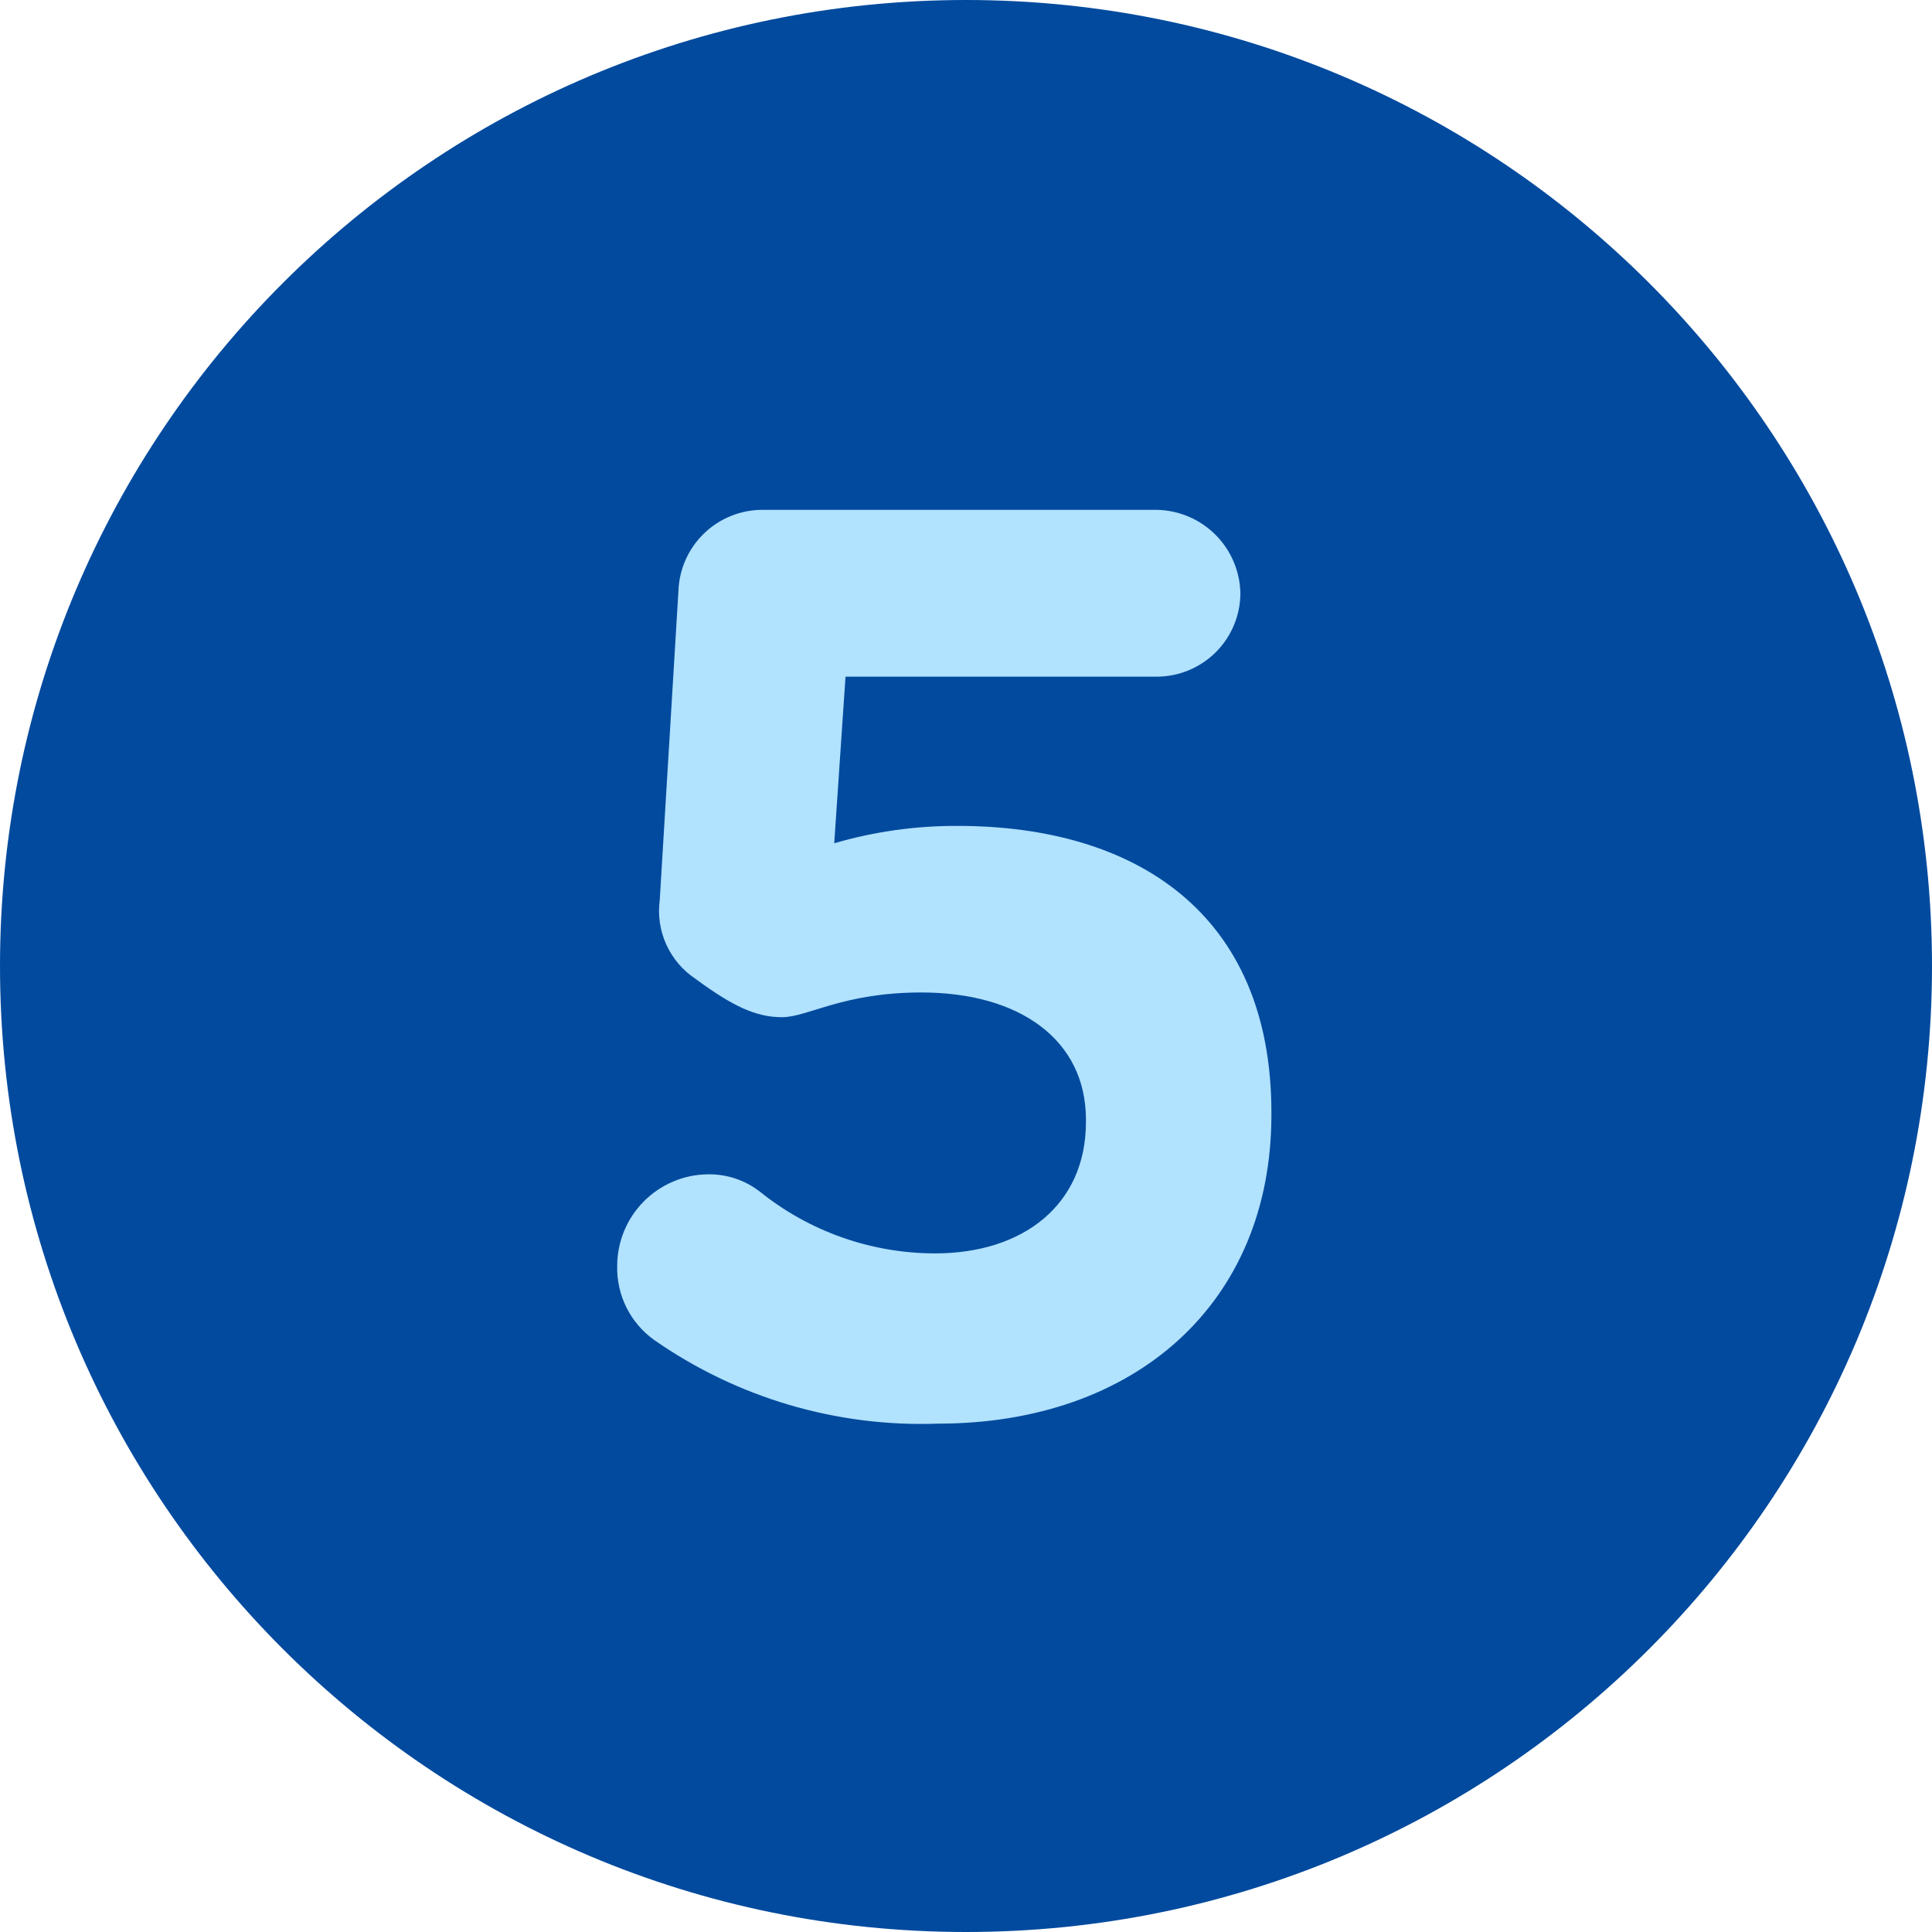
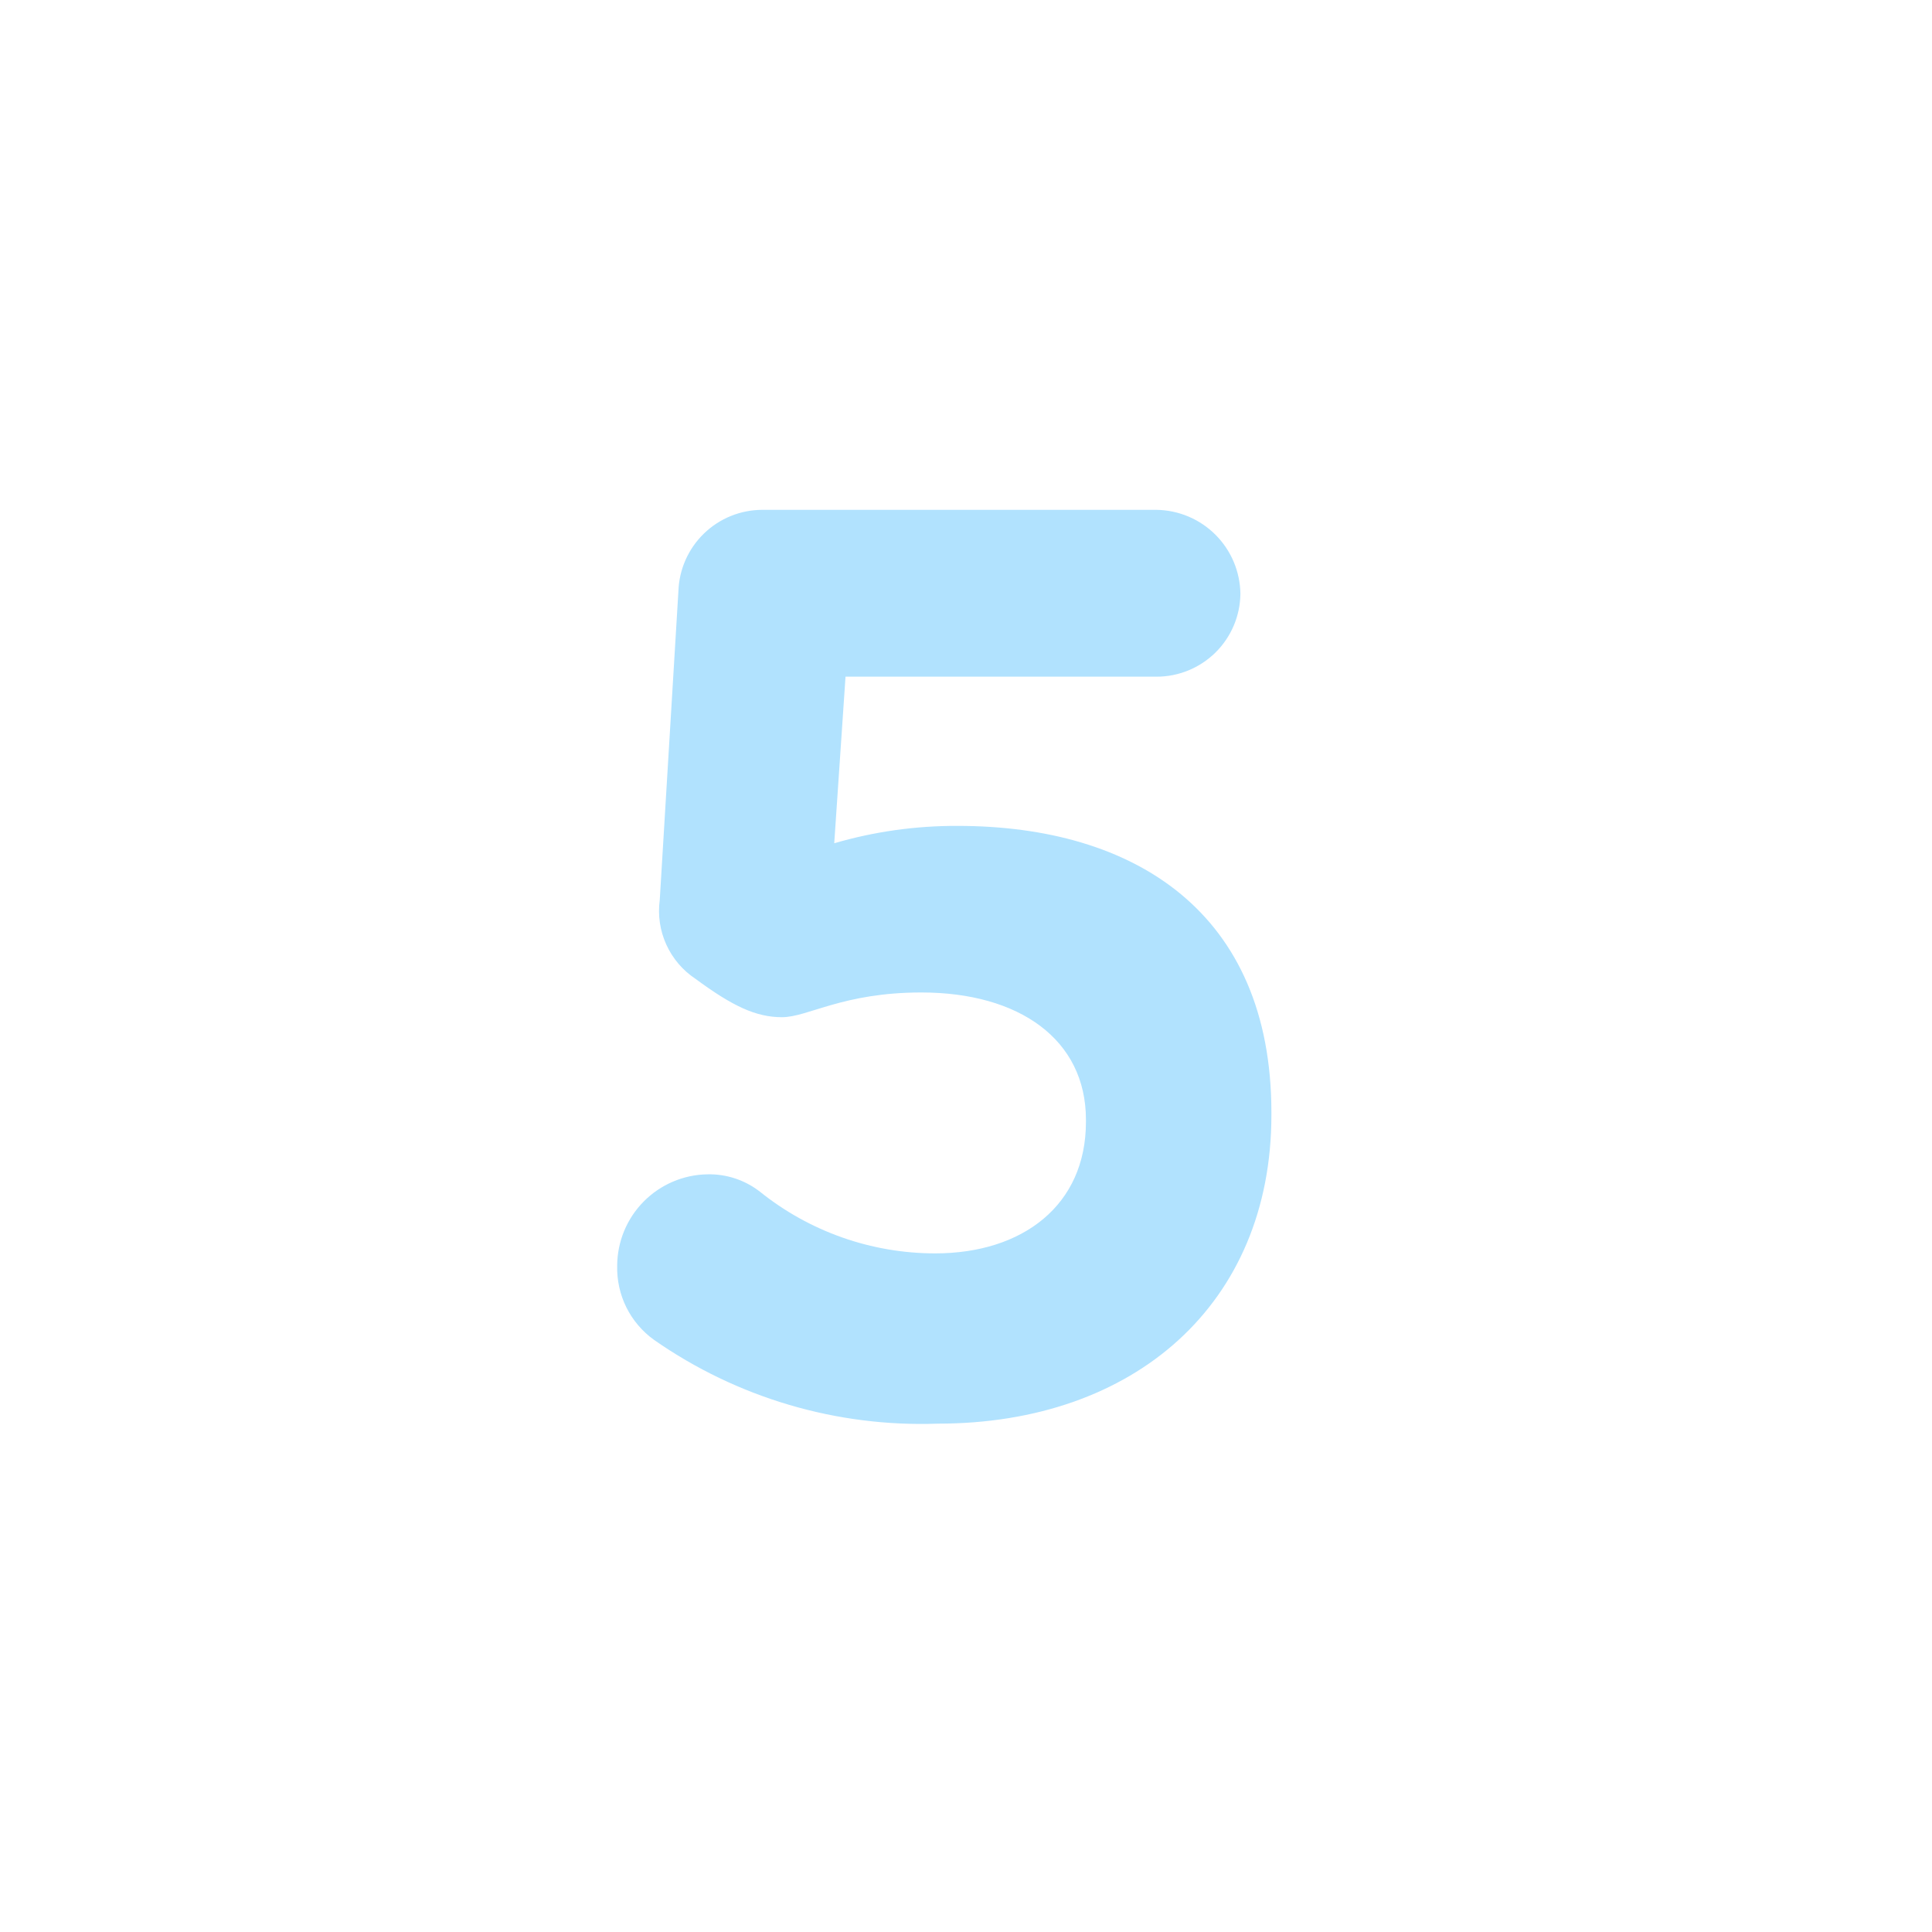
<svg xmlns="http://www.w3.org/2000/svg" width="64" height="64" viewBox="0 0 64 64" fill="none">
-   <path d="M32 64C49.673 64 64 49.673 64 32C64 14.327 49.673 0 32 0C14.327 0 0 14.327 0 32C0 49.673 14.327 64 32 64Z" fill="#014A9E" />
  <path d="M21.664 44.384C21.276 44.105 20.962 43.736 20.749 43.308C20.537 42.88 20.433 42.407 20.445 41.929C20.448 41.134 20.761 40.372 21.32 39.805C21.878 39.239 22.636 38.914 23.431 38.901C24.06 38.886 24.675 39.089 25.172 39.475C26.817 40.797 28.865 41.519 30.977 41.52C33.884 41.52 35.973 39.919 35.973 37.168V37.09C35.973 34.435 33.762 32.877 30.524 32.877C27.913 32.877 26.764 33.696 25.903 33.696C25.041 33.696 24.266 33.33 23.039 32.425C22.616 32.145 22.281 31.751 22.072 31.29C21.862 30.828 21.787 30.316 21.855 29.814L22.473 19.587C22.496 18.865 22.798 18.18 23.316 17.677C23.834 17.173 24.527 16.891 25.25 16.889H38.305C39.041 16.898 39.744 17.194 40.265 17.715C40.785 18.235 41.081 18.938 41.09 19.674C41.081 20.406 40.783 21.105 40.262 21.618C39.74 22.131 39.037 22.418 38.305 22.416H28.009L27.635 27.934C28.963 27.546 30.341 27.353 31.725 27.359C37.583 27.359 42.117 30.223 42.117 36.855V36.933C42.117 43.191 37.583 47.16 31.073 47.16C27.718 47.281 24.416 46.306 21.664 44.384Z" fill="#B1E2FE" />
</svg>